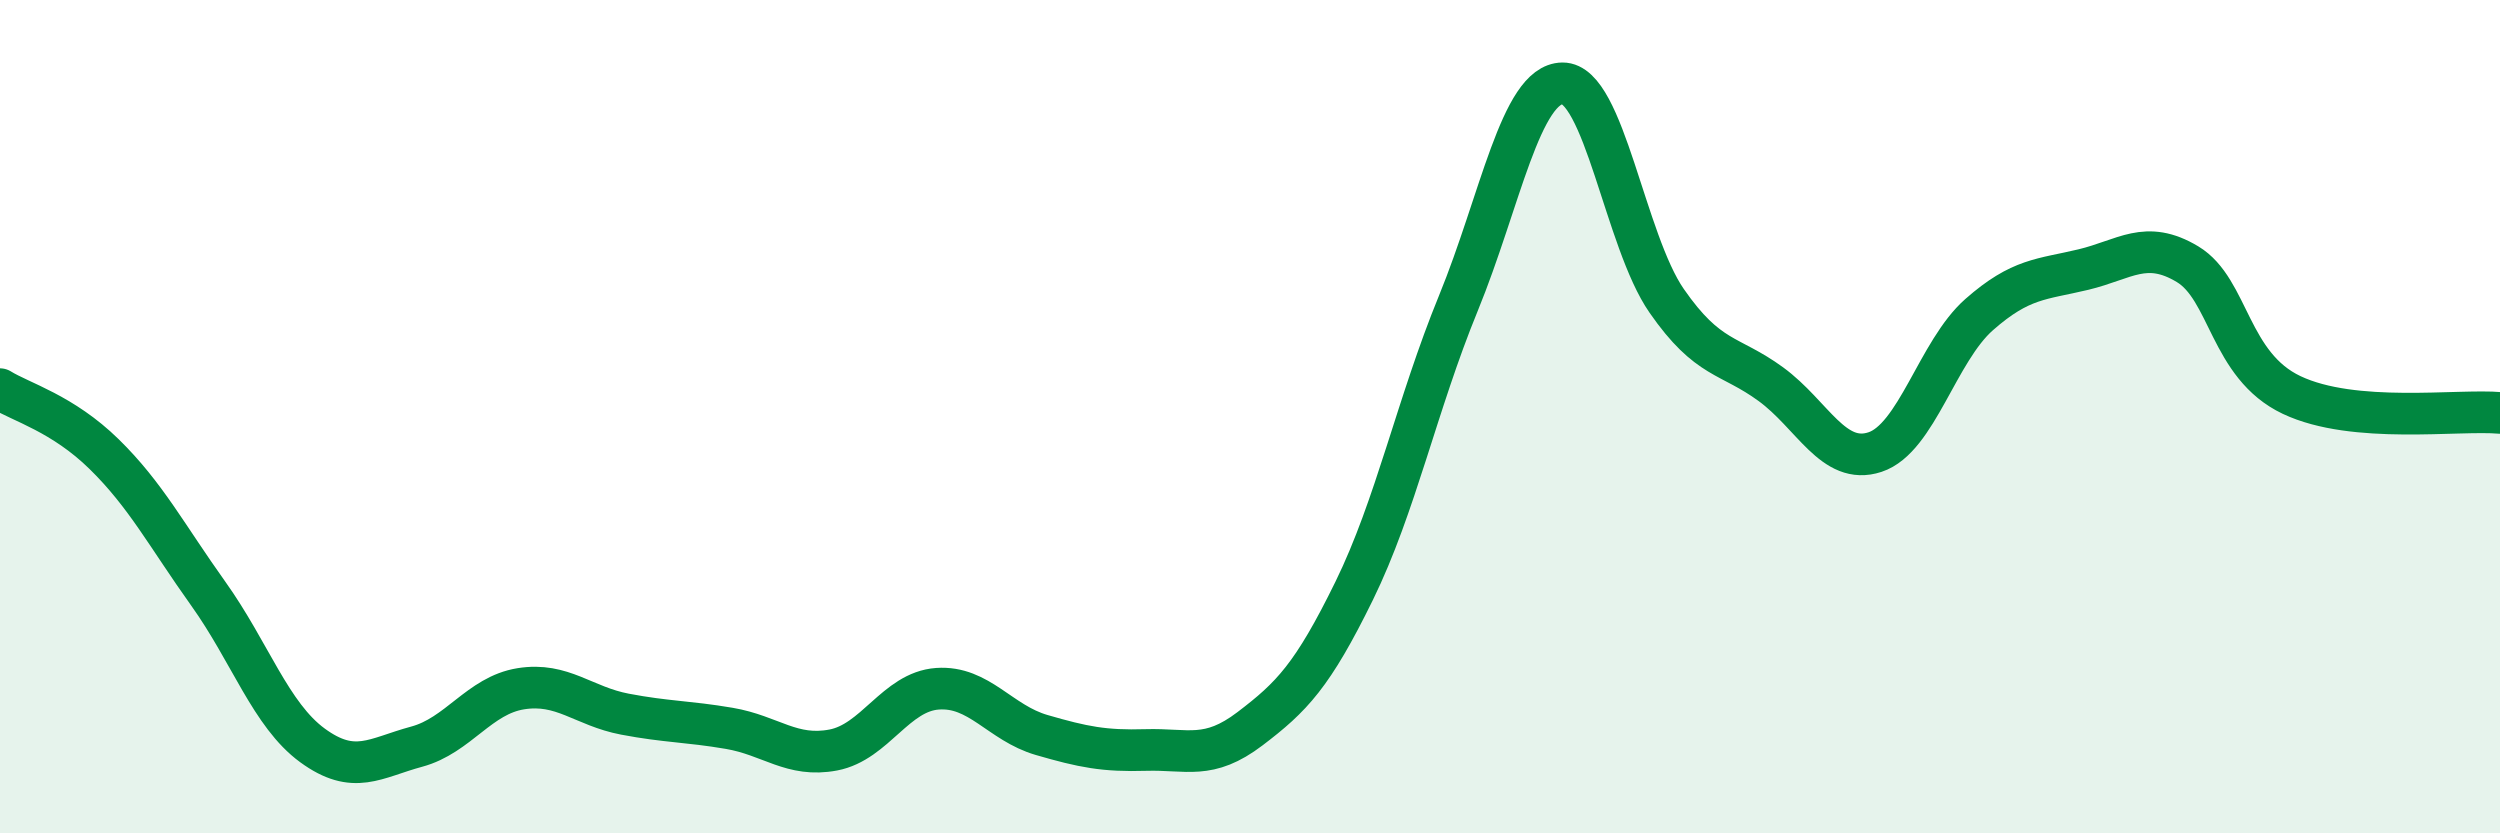
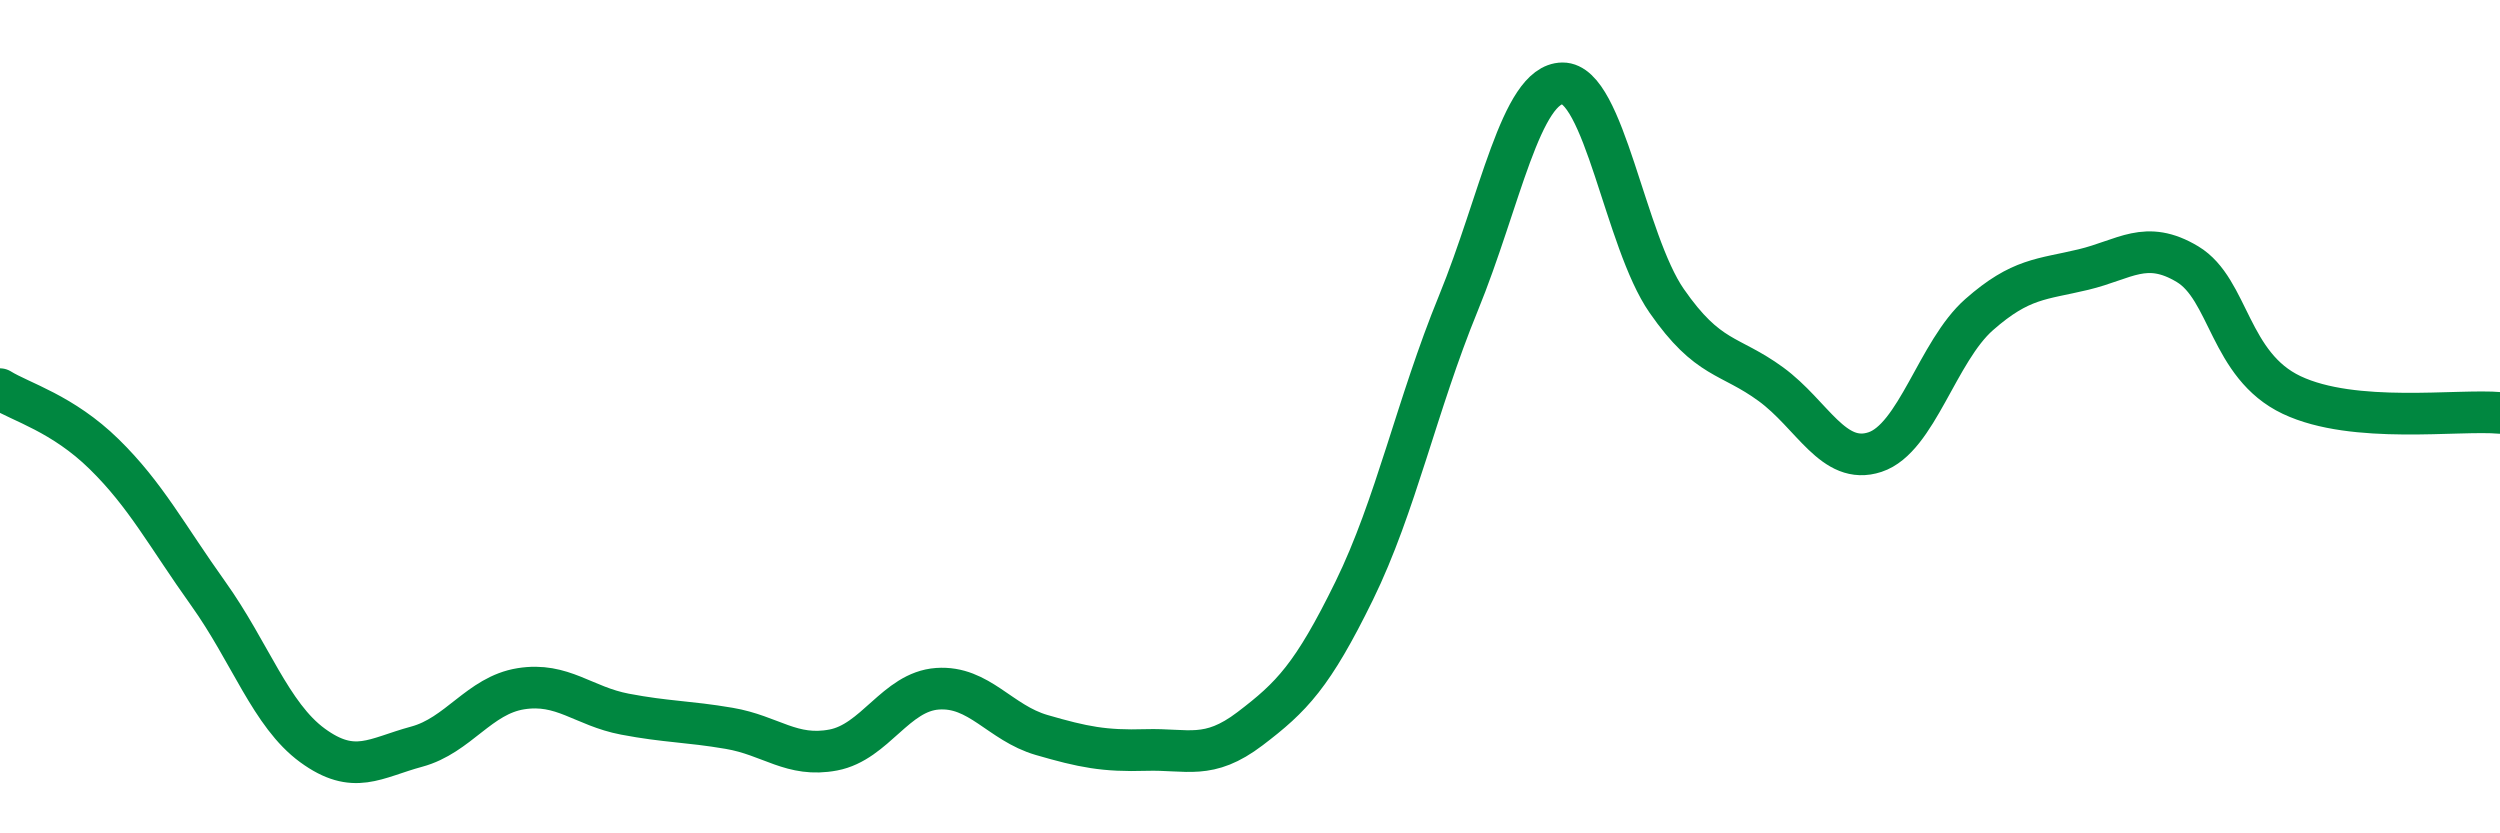
<svg xmlns="http://www.w3.org/2000/svg" width="60" height="20" viewBox="0 0 60 20">
-   <path d="M 0,9.34 C 0.5,9.65 1.5,9.92 2.5,10.9 C 3.5,11.88 4,12.85 5,14.25 C 6,15.65 6.5,17.16 7.5,17.89 C 8.5,18.62 9,18.19 10,17.92 C 11,17.65 11.5,16.69 12.5,16.53 C 13.5,16.37 14,16.95 15,17.14 C 16,17.33 16.5,17.31 17.5,17.48 C 18.5,17.65 19,18.19 20,18 C 21,17.81 21.5,16.6 22.5,16.53 C 23.5,16.46 24,17.35 25,17.64 C 26,17.93 26.5,18.03 27.5,18 C 28.5,17.97 29,18.25 30,17.49 C 31,16.73 31.5,16.22 32.5,14.18 C 33.5,12.14 34,9.72 35,7.28 C 36,4.84 36.5,2.01 37.5,2 C 38.5,1.99 39,5.78 40,7.22 C 41,8.66 41.5,8.49 42.5,9.22 C 43.5,9.95 44,11.18 45,10.85 C 46,10.52 46.5,8.43 47.5,7.55 C 48.5,6.67 49,6.71 50,6.47 C 51,6.23 51.5,5.74 52.5,6.34 C 53.5,6.94 53.5,8.77 55,9.48 C 56.5,10.19 59,9.82 60,9.91L60 20L0 20Z" fill="#008740" opacity="0.1" stroke-linecap="round" stroke-linejoin="round" />
  <path d="M 0,9.34 C 0.5,9.65 1.5,9.92 2.5,10.9 C 3.5,11.88 4,12.85 5,14.25 C 6,15.65 6.5,17.16 7.5,17.89 C 8.5,18.62 9,18.19 10,17.92 C 11,17.65 11.5,16.69 12.5,16.53 C 13.5,16.37 14,16.95 15,17.14 C 16,17.33 16.5,17.31 17.5,17.48 C 18.5,17.65 19,18.19 20,18 C 21,17.81 21.5,16.6 22.5,16.53 C 23.5,16.46 24,17.35 25,17.64 C 26,17.93 26.5,18.03 27.5,18 C 28.5,17.97 29,18.25 30,17.49 C 31,16.73 31.5,16.22 32.5,14.18 C 33.5,12.14 34,9.72 35,7.28 C 36,4.84 36.5,2.01 37.5,2 C 38.5,1.99 39,5.78 40,7.22 C 41,8.66 41.5,8.49 42.5,9.22 C 43.5,9.95 44,11.18 45,10.85 C 46,10.52 46.5,8.43 47.5,7.55 C 48.5,6.67 49,6.71 50,6.47 C 51,6.23 51.5,5.74 52.5,6.34 C 53.5,6.94 53.5,8.77 55,9.48 C 56.5,10.19 59,9.82 60,9.91" stroke="#008740" stroke-width="1" fill="none" stroke-linecap="round" stroke-linejoin="round" />
</svg>